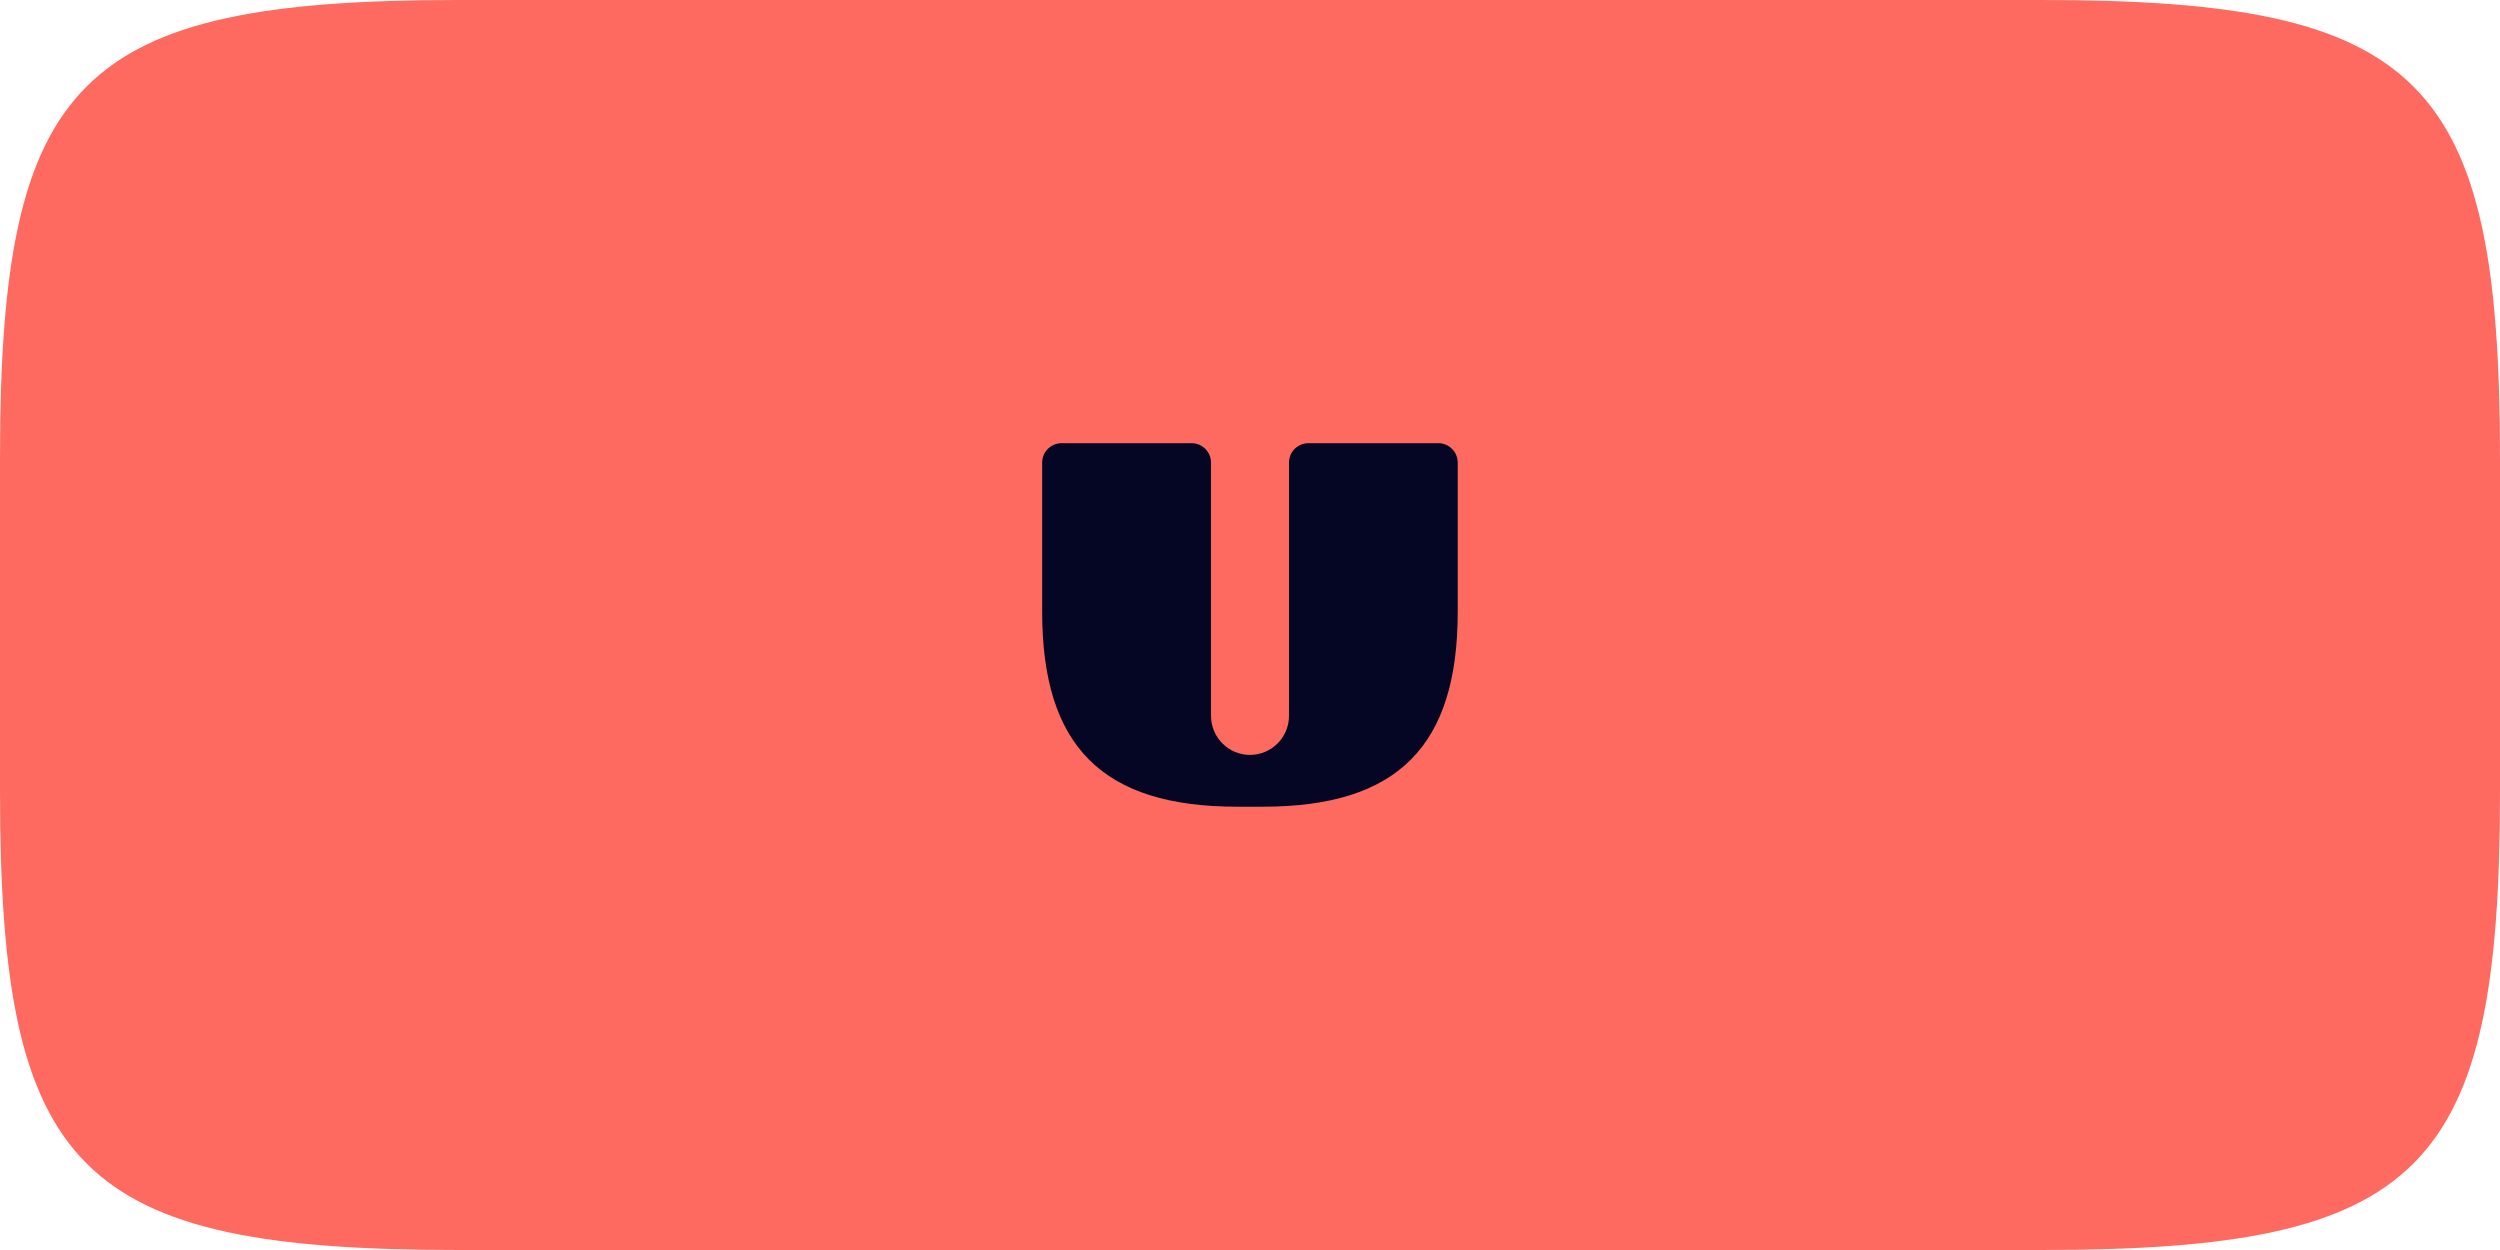
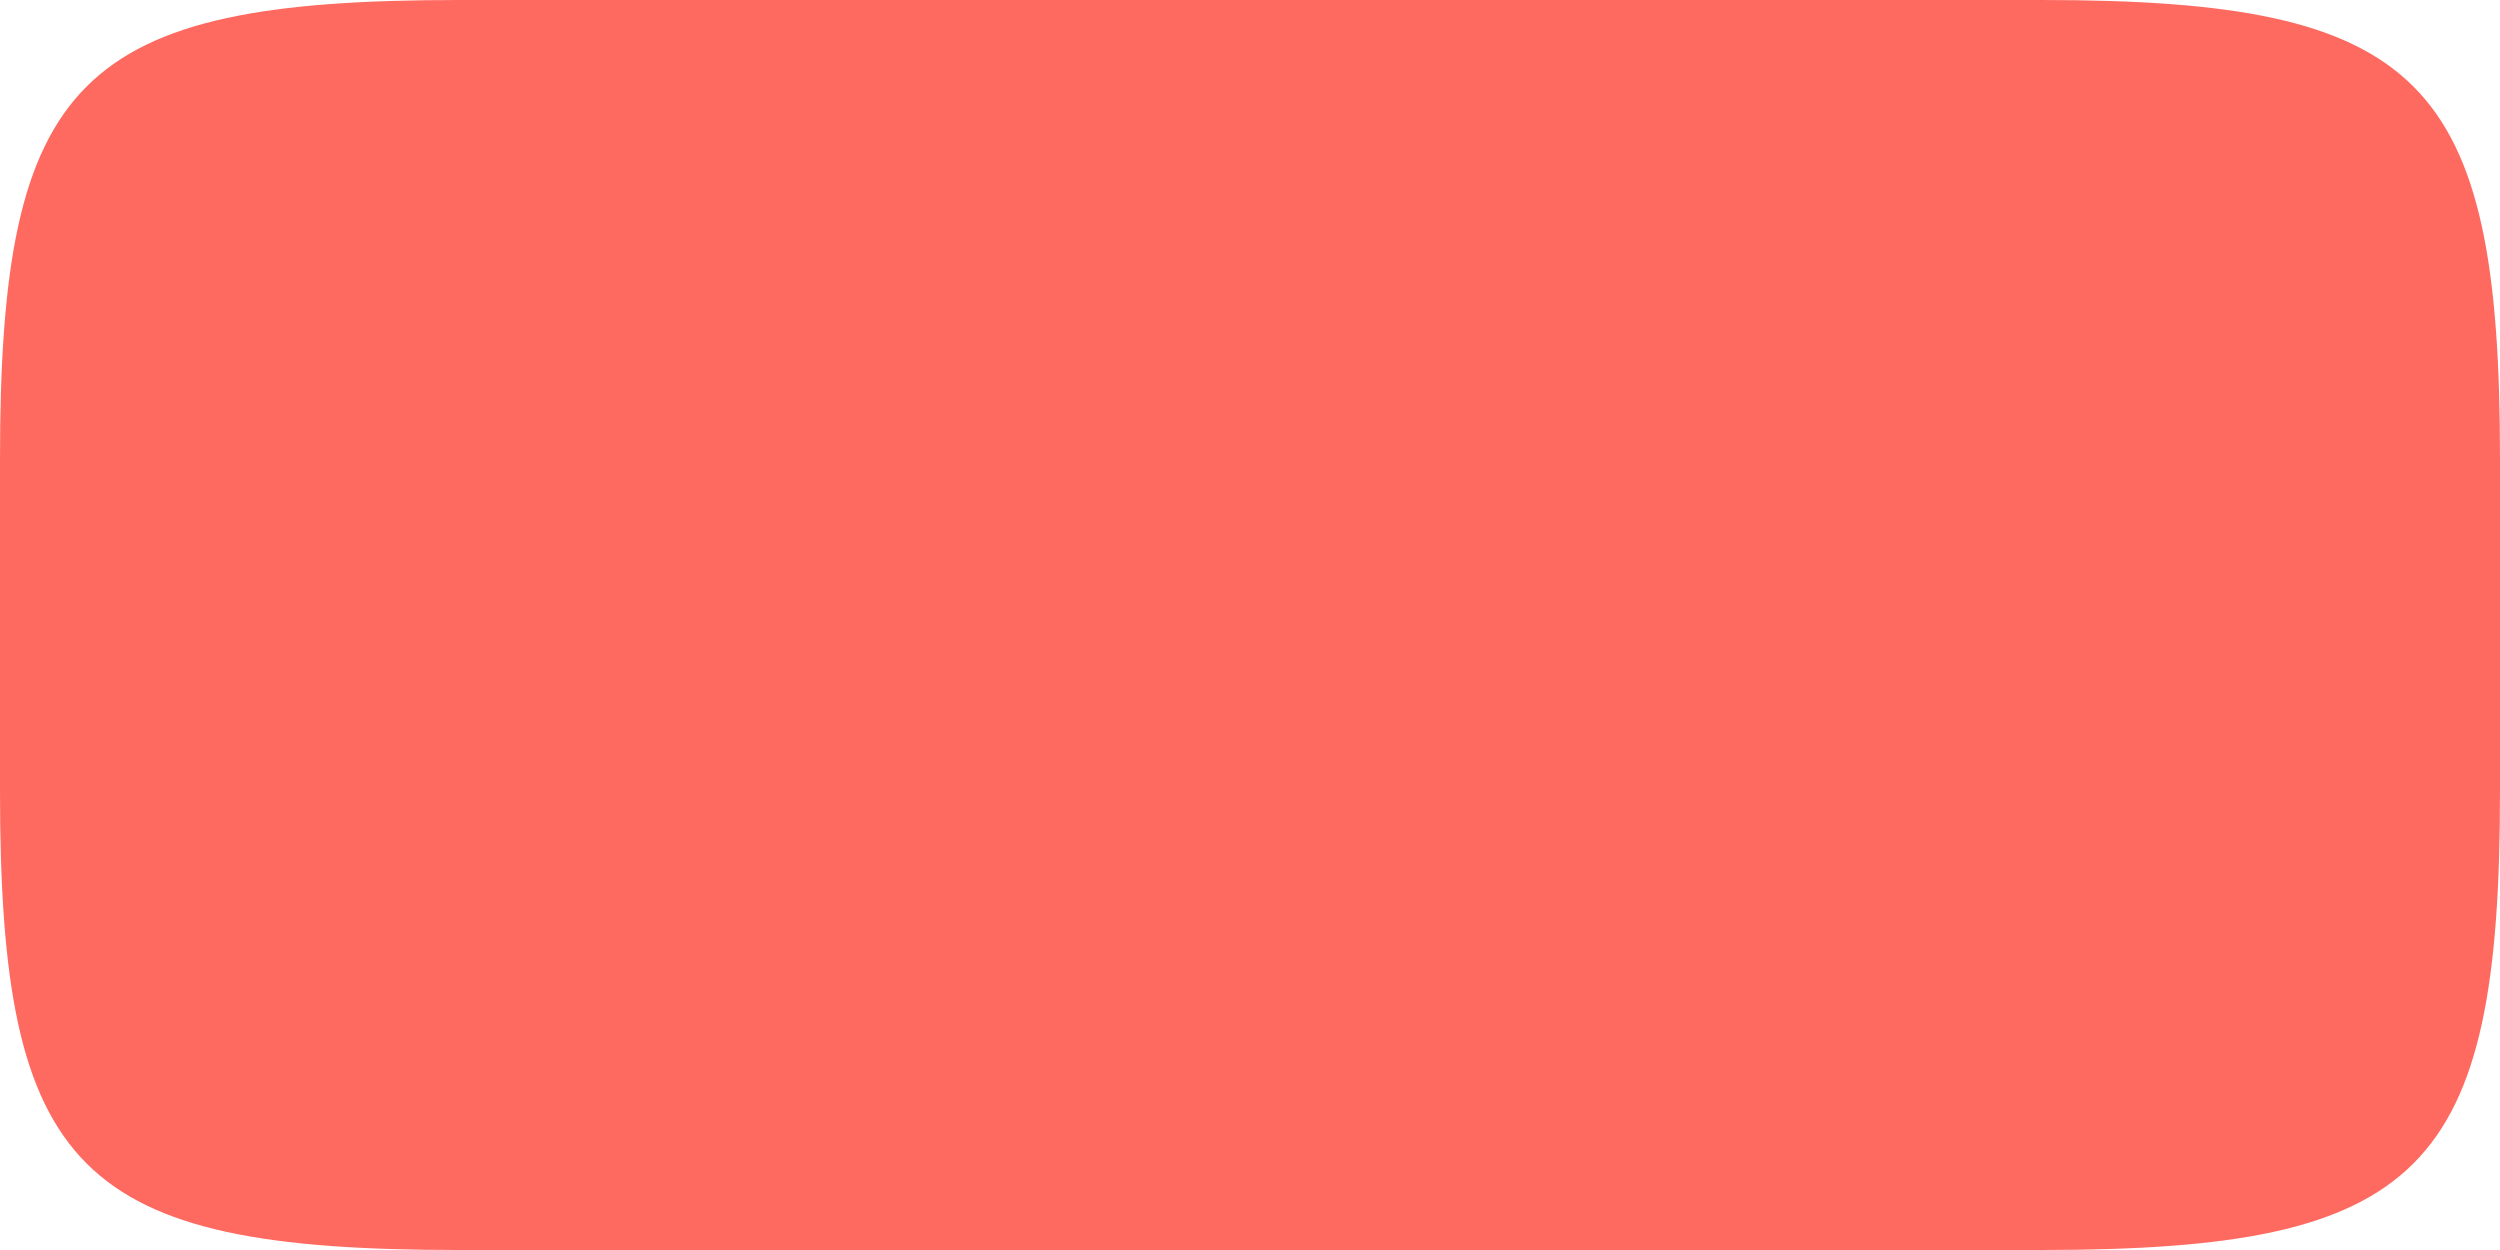
<svg xmlns="http://www.w3.org/2000/svg" id="Layer_1" viewBox="0 0 220 110">
  <defs>
    <style>.cls-1{fill:#ff6a60;}.cls-1,.cls-2{stroke-width:0px;}.cls-2{fill:#040624;}</style>
  </defs>
  <path class="cls-1" d="M179.64,110H40.36C6.86,110,0,103.14,0,69.64v-29.28C0,6.86,6.86,0,40.36,0h139.28C213.14,0,220,6.86,220,40.36v29.28c0,33.5-6.86,40.36-40.36,40.36Z" />
-   <path class="cls-2" d="M93.43,39h11.43c.95,0,1.71.77,1.71,1.71v22.29c0,1.89,1.54,3.43,3.43,3.43h0c1.89,0,3.43-1.54,3.43-3.43v-22.29c0-.95.77-1.71,1.71-1.71h11.43c.95,0,1.71.77,1.71,1.71v13.14c0,11.83-5.31,17.14-17.14,17.14h-2.29c-11.83,0-17.14-5.31-17.14-17.14v-13.14c0-.95.77-1.71,1.71-1.71Z" />
</svg>